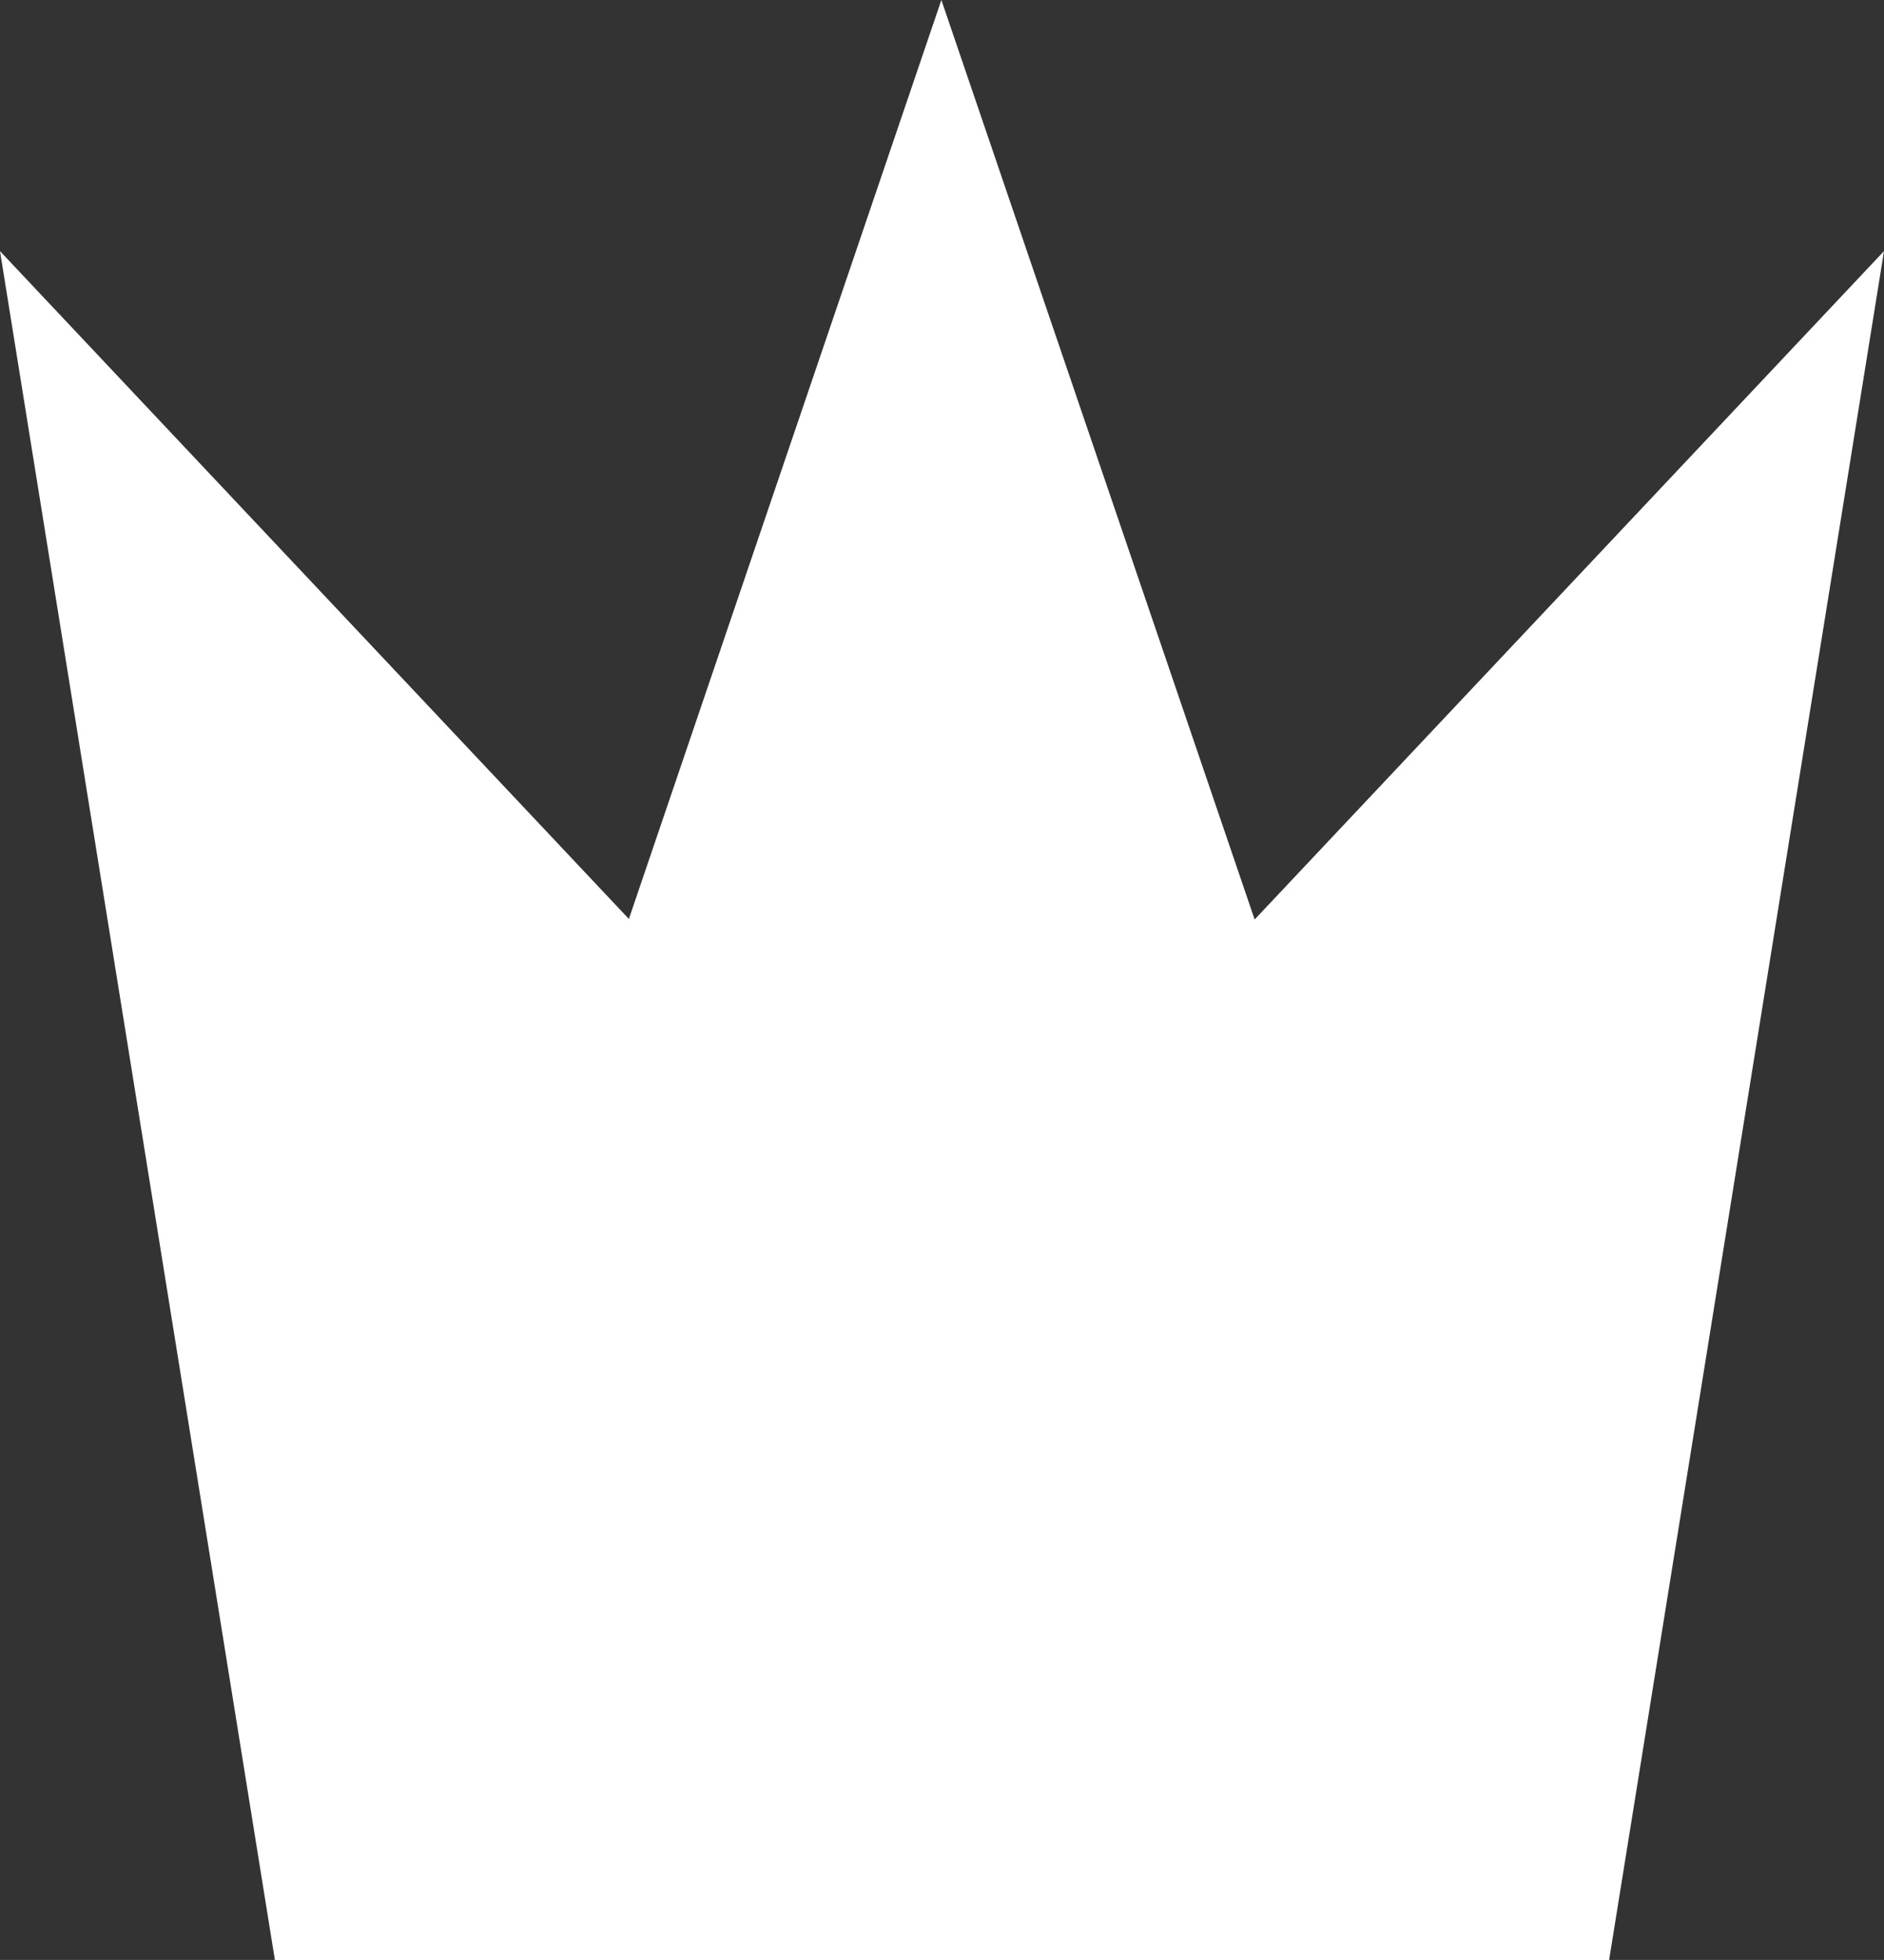
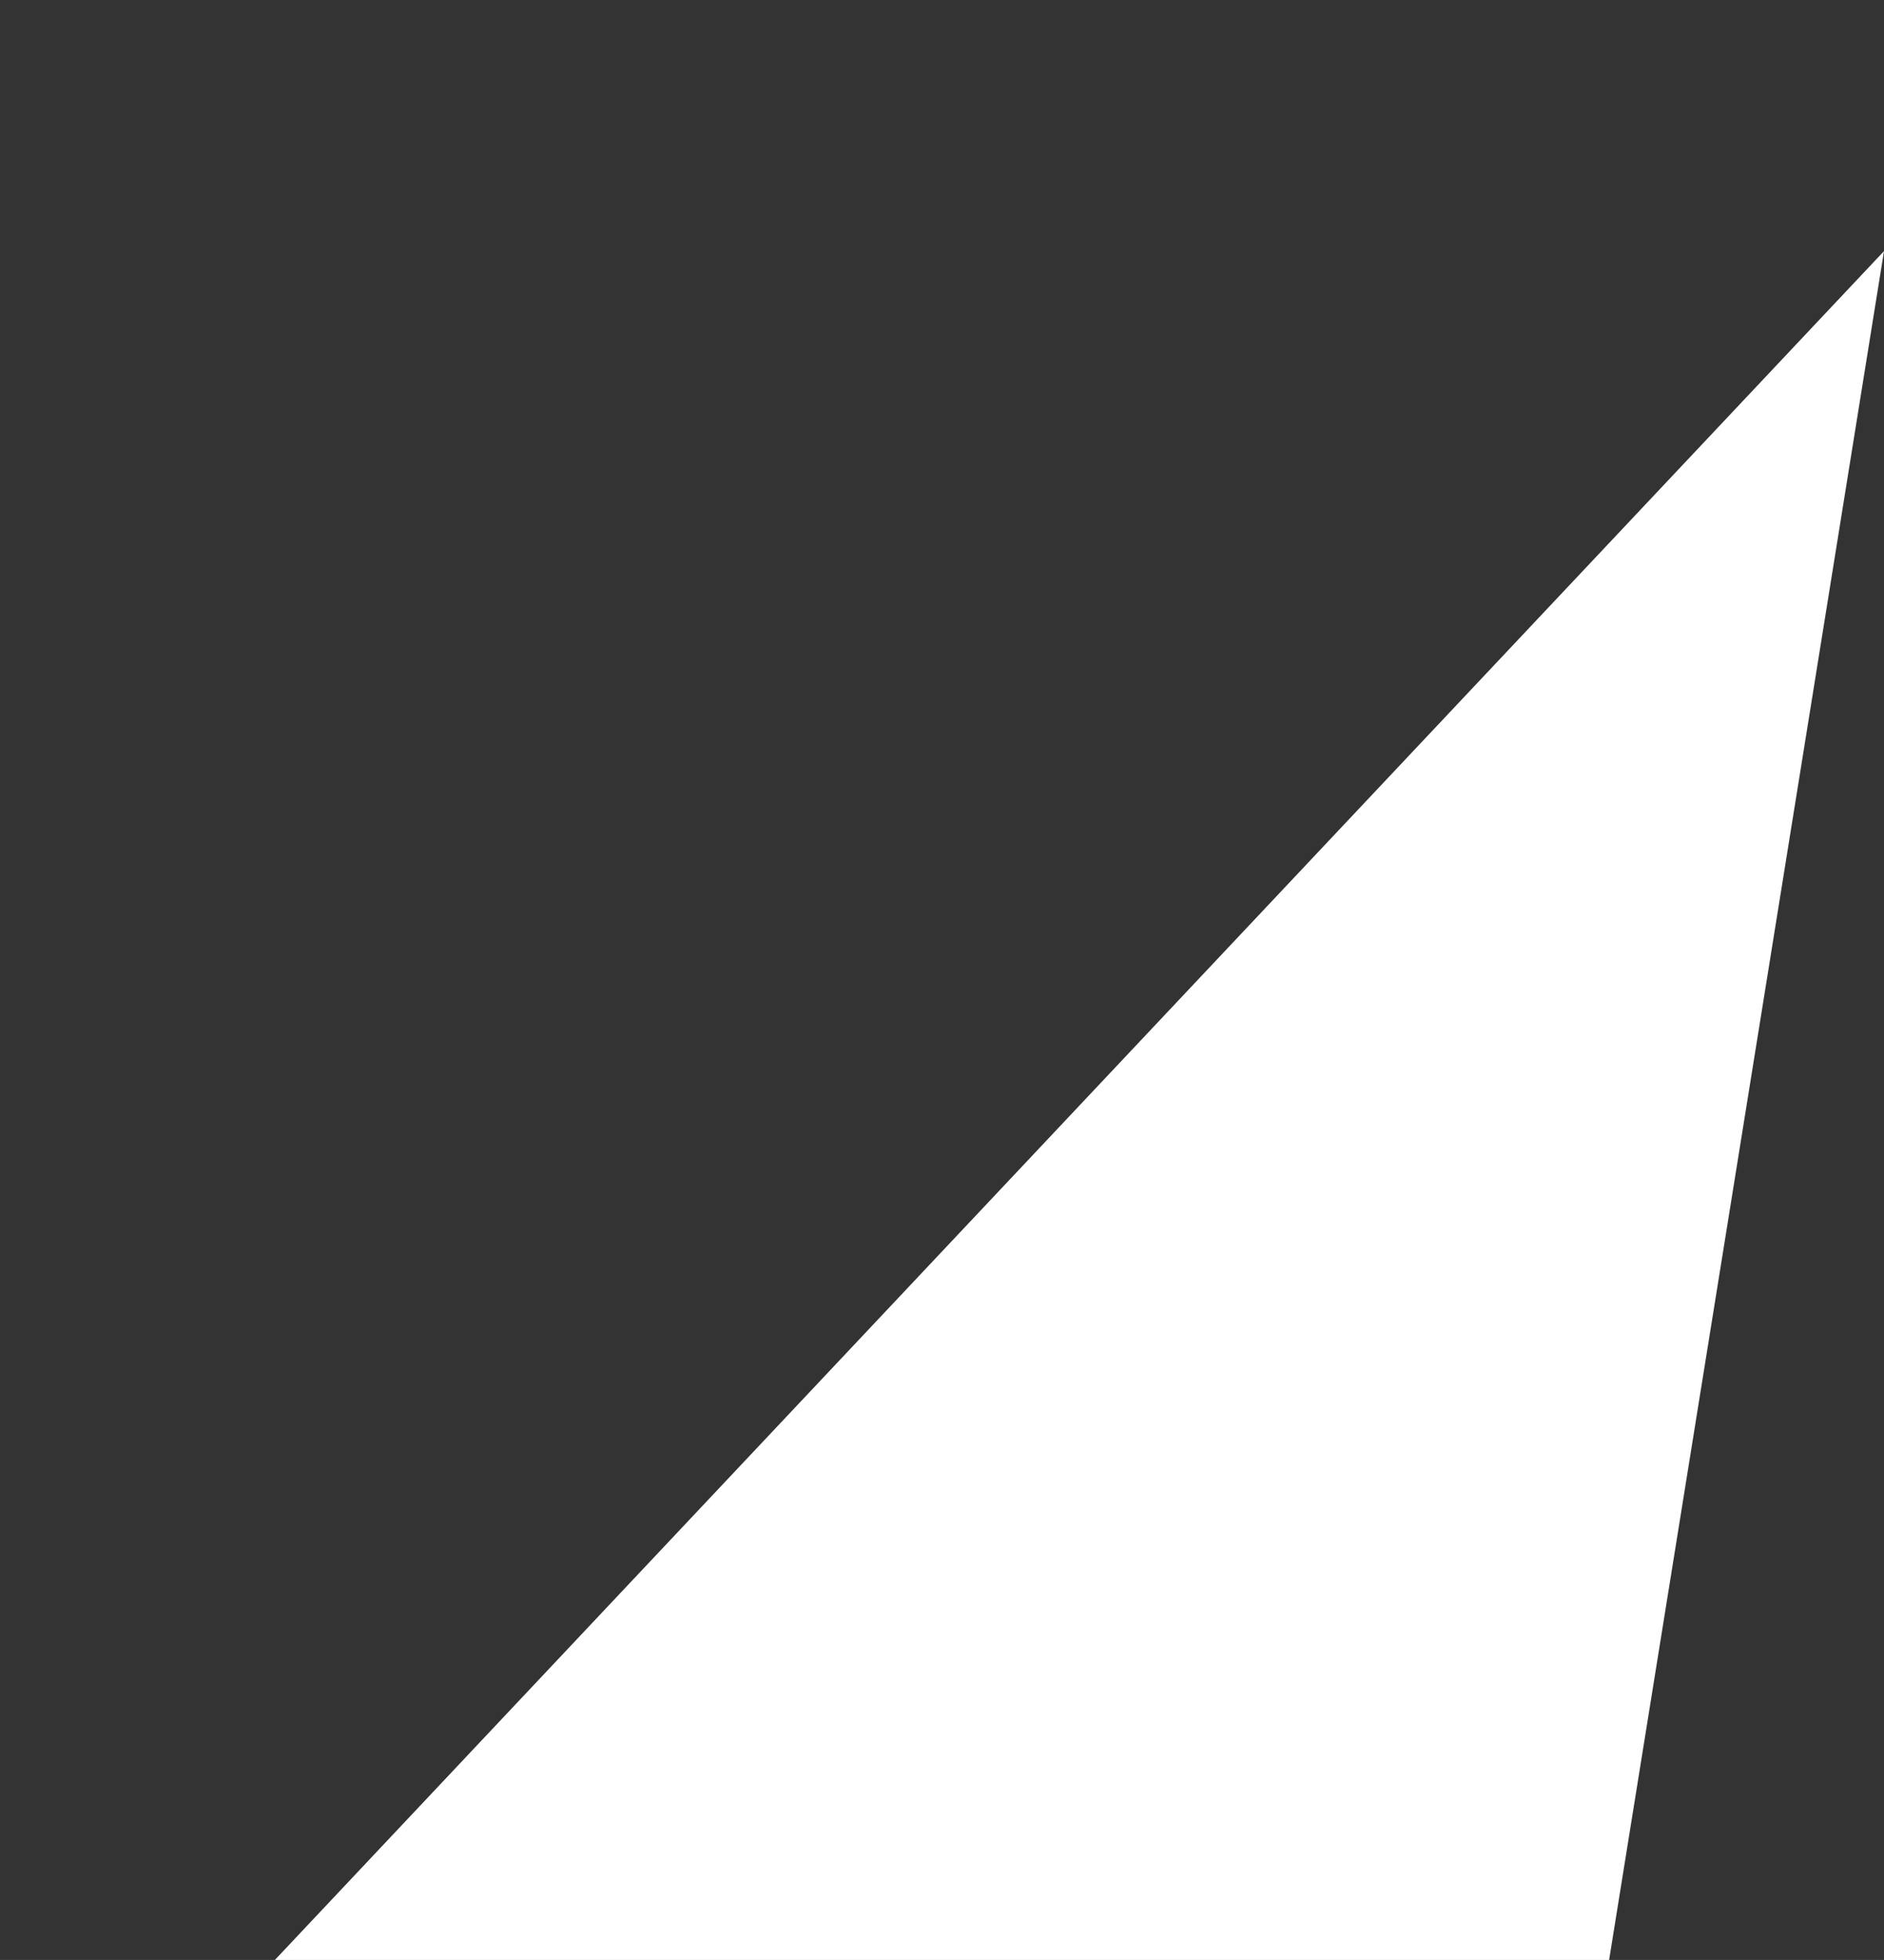
<svg xmlns="http://www.w3.org/2000/svg" viewBox="0 0 15.01 15.61">
  <rect x="0" y="0" width="15.01" height="15.61" fill="#333333" stroke="none" />
  <defs>
    <style>.cls-1{fill:#fff;}</style>
  </defs>
  <g id="レイヤー_2" data-name="レイヤー 2">
    <g id="レイヤー_1-2" data-name="レイヤー 1">
-       <polygon class="cls-1" points="2.19 15.61 7.5 0 12.82 15.61 2.19 15.61" />
-       <polygon class="cls-1" points="2.19 15.61 0 2 12.82 15.61 2.19 15.61" />
      <polygon class="cls-1" points="12.82 15.61 15.01 2 2.19 15.61 12.82 15.61" />
    </g>
  </g>
</svg>